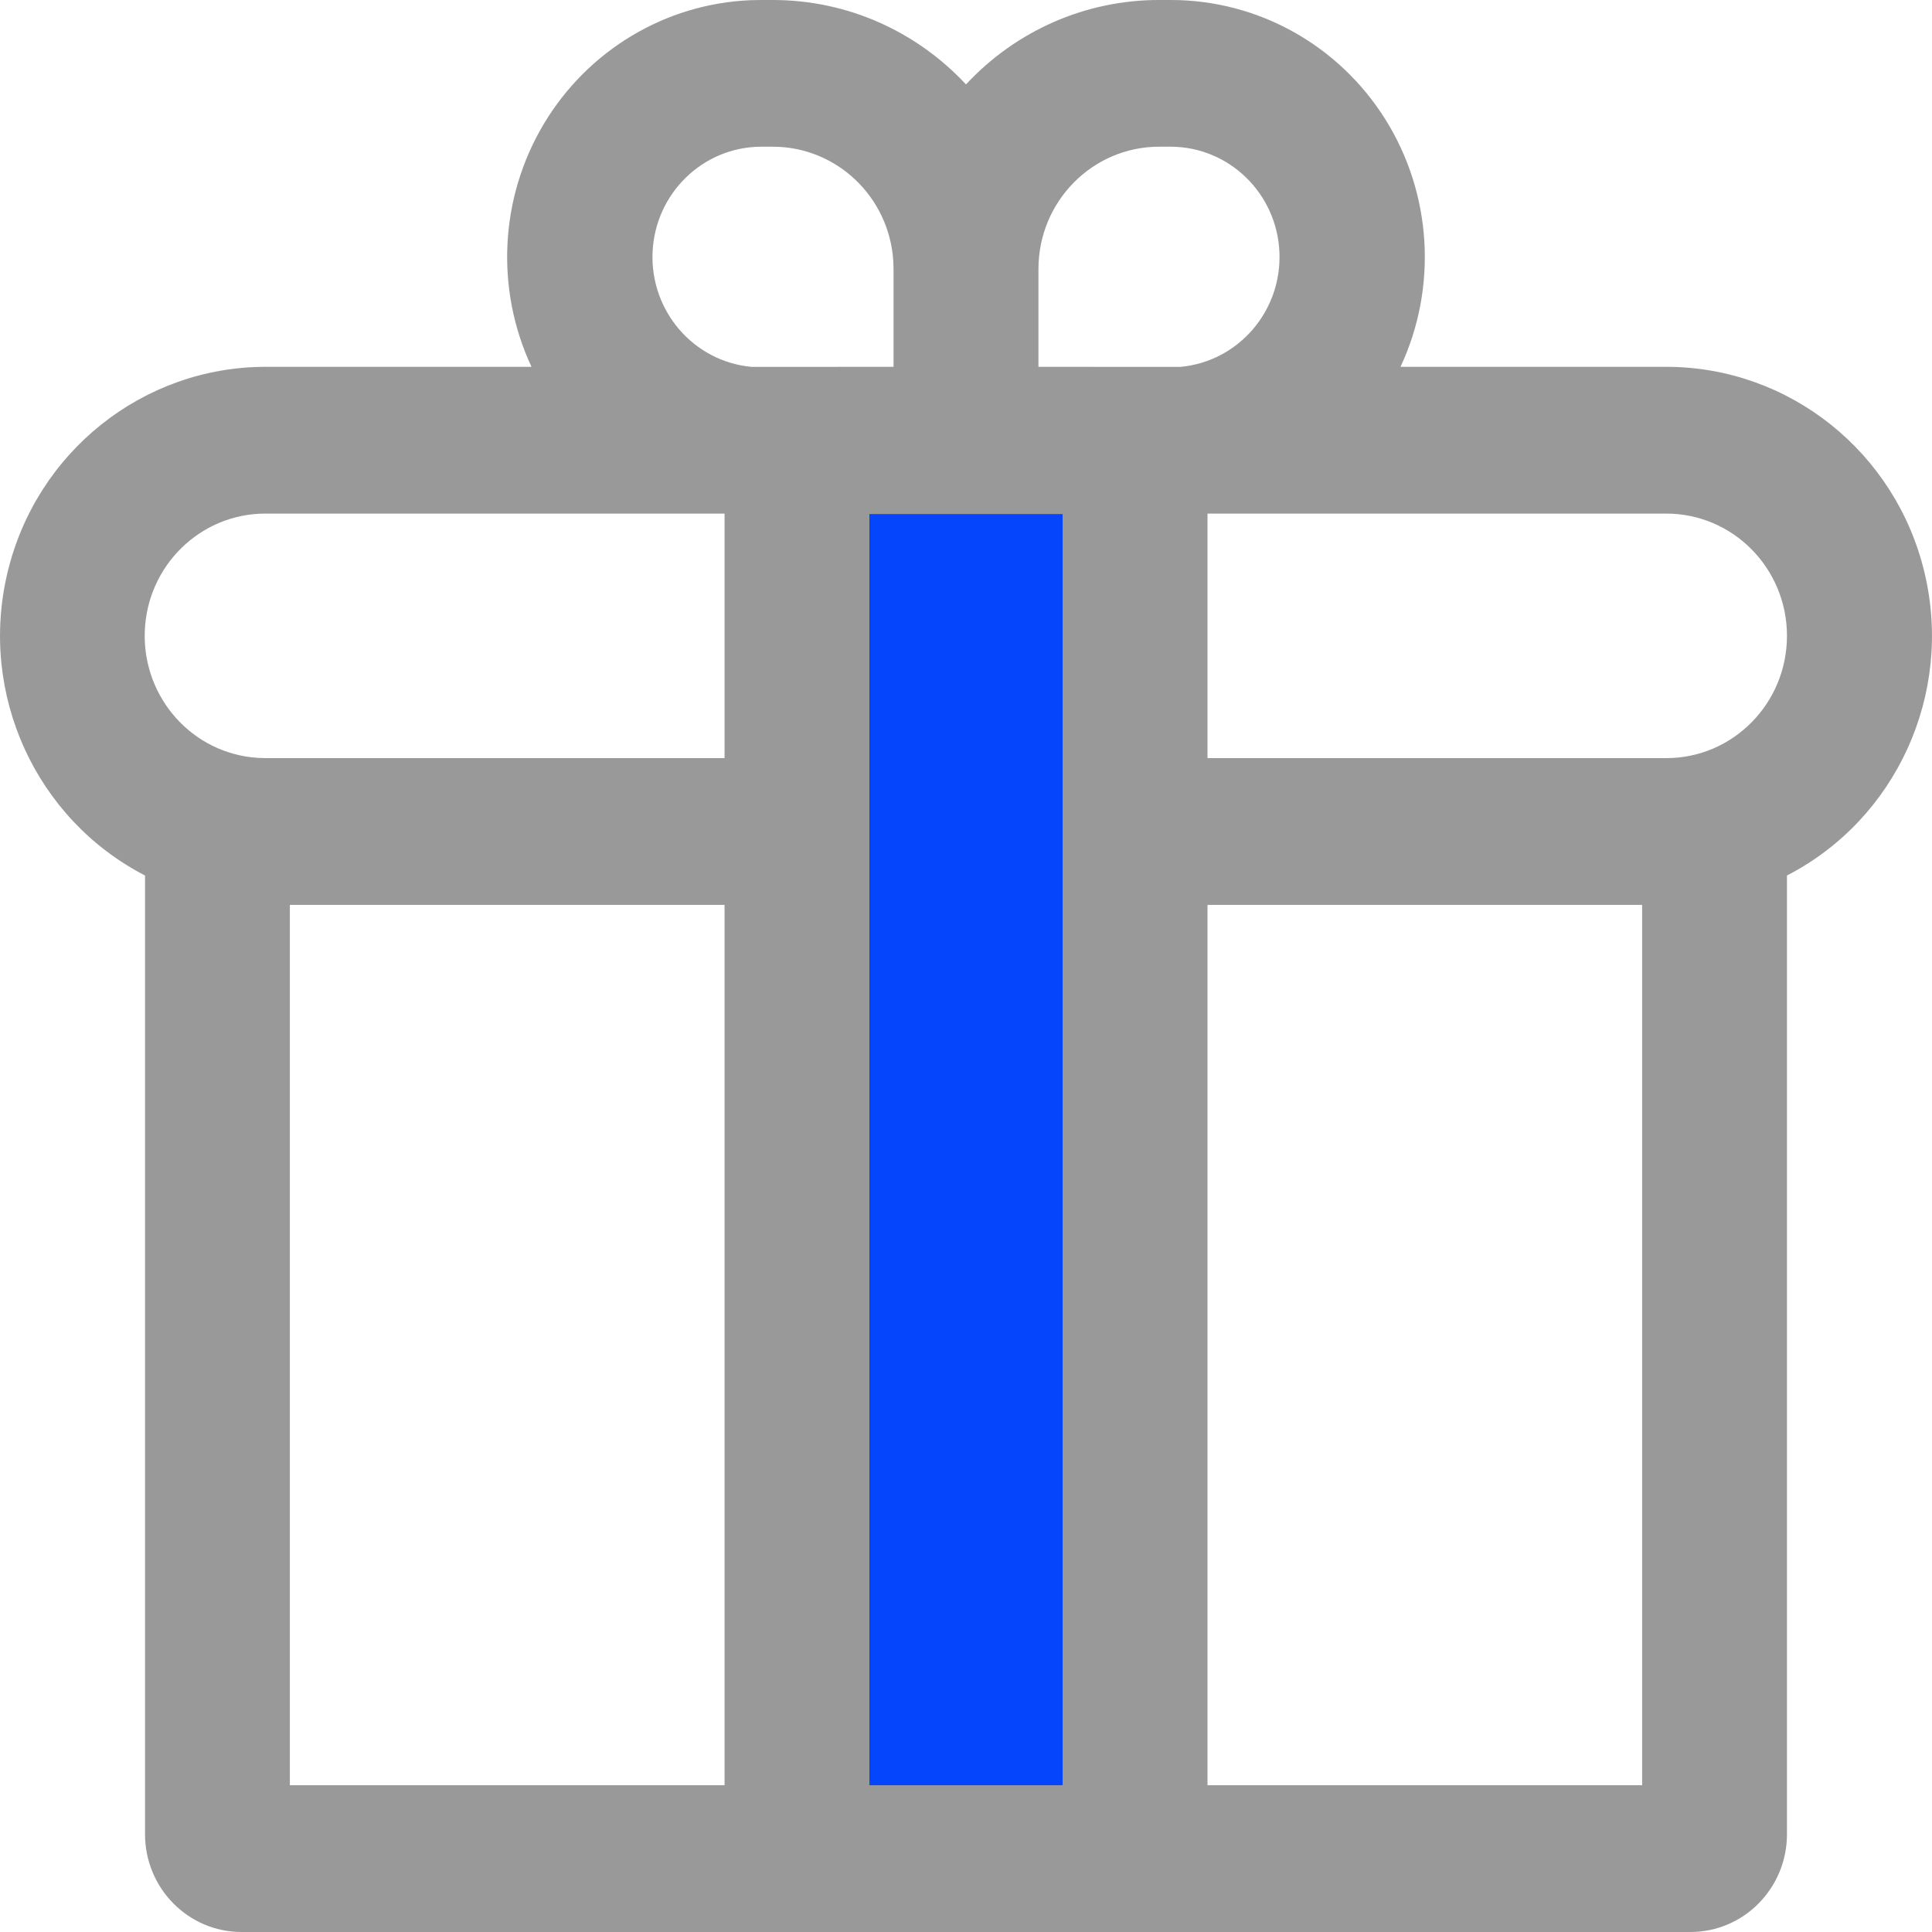
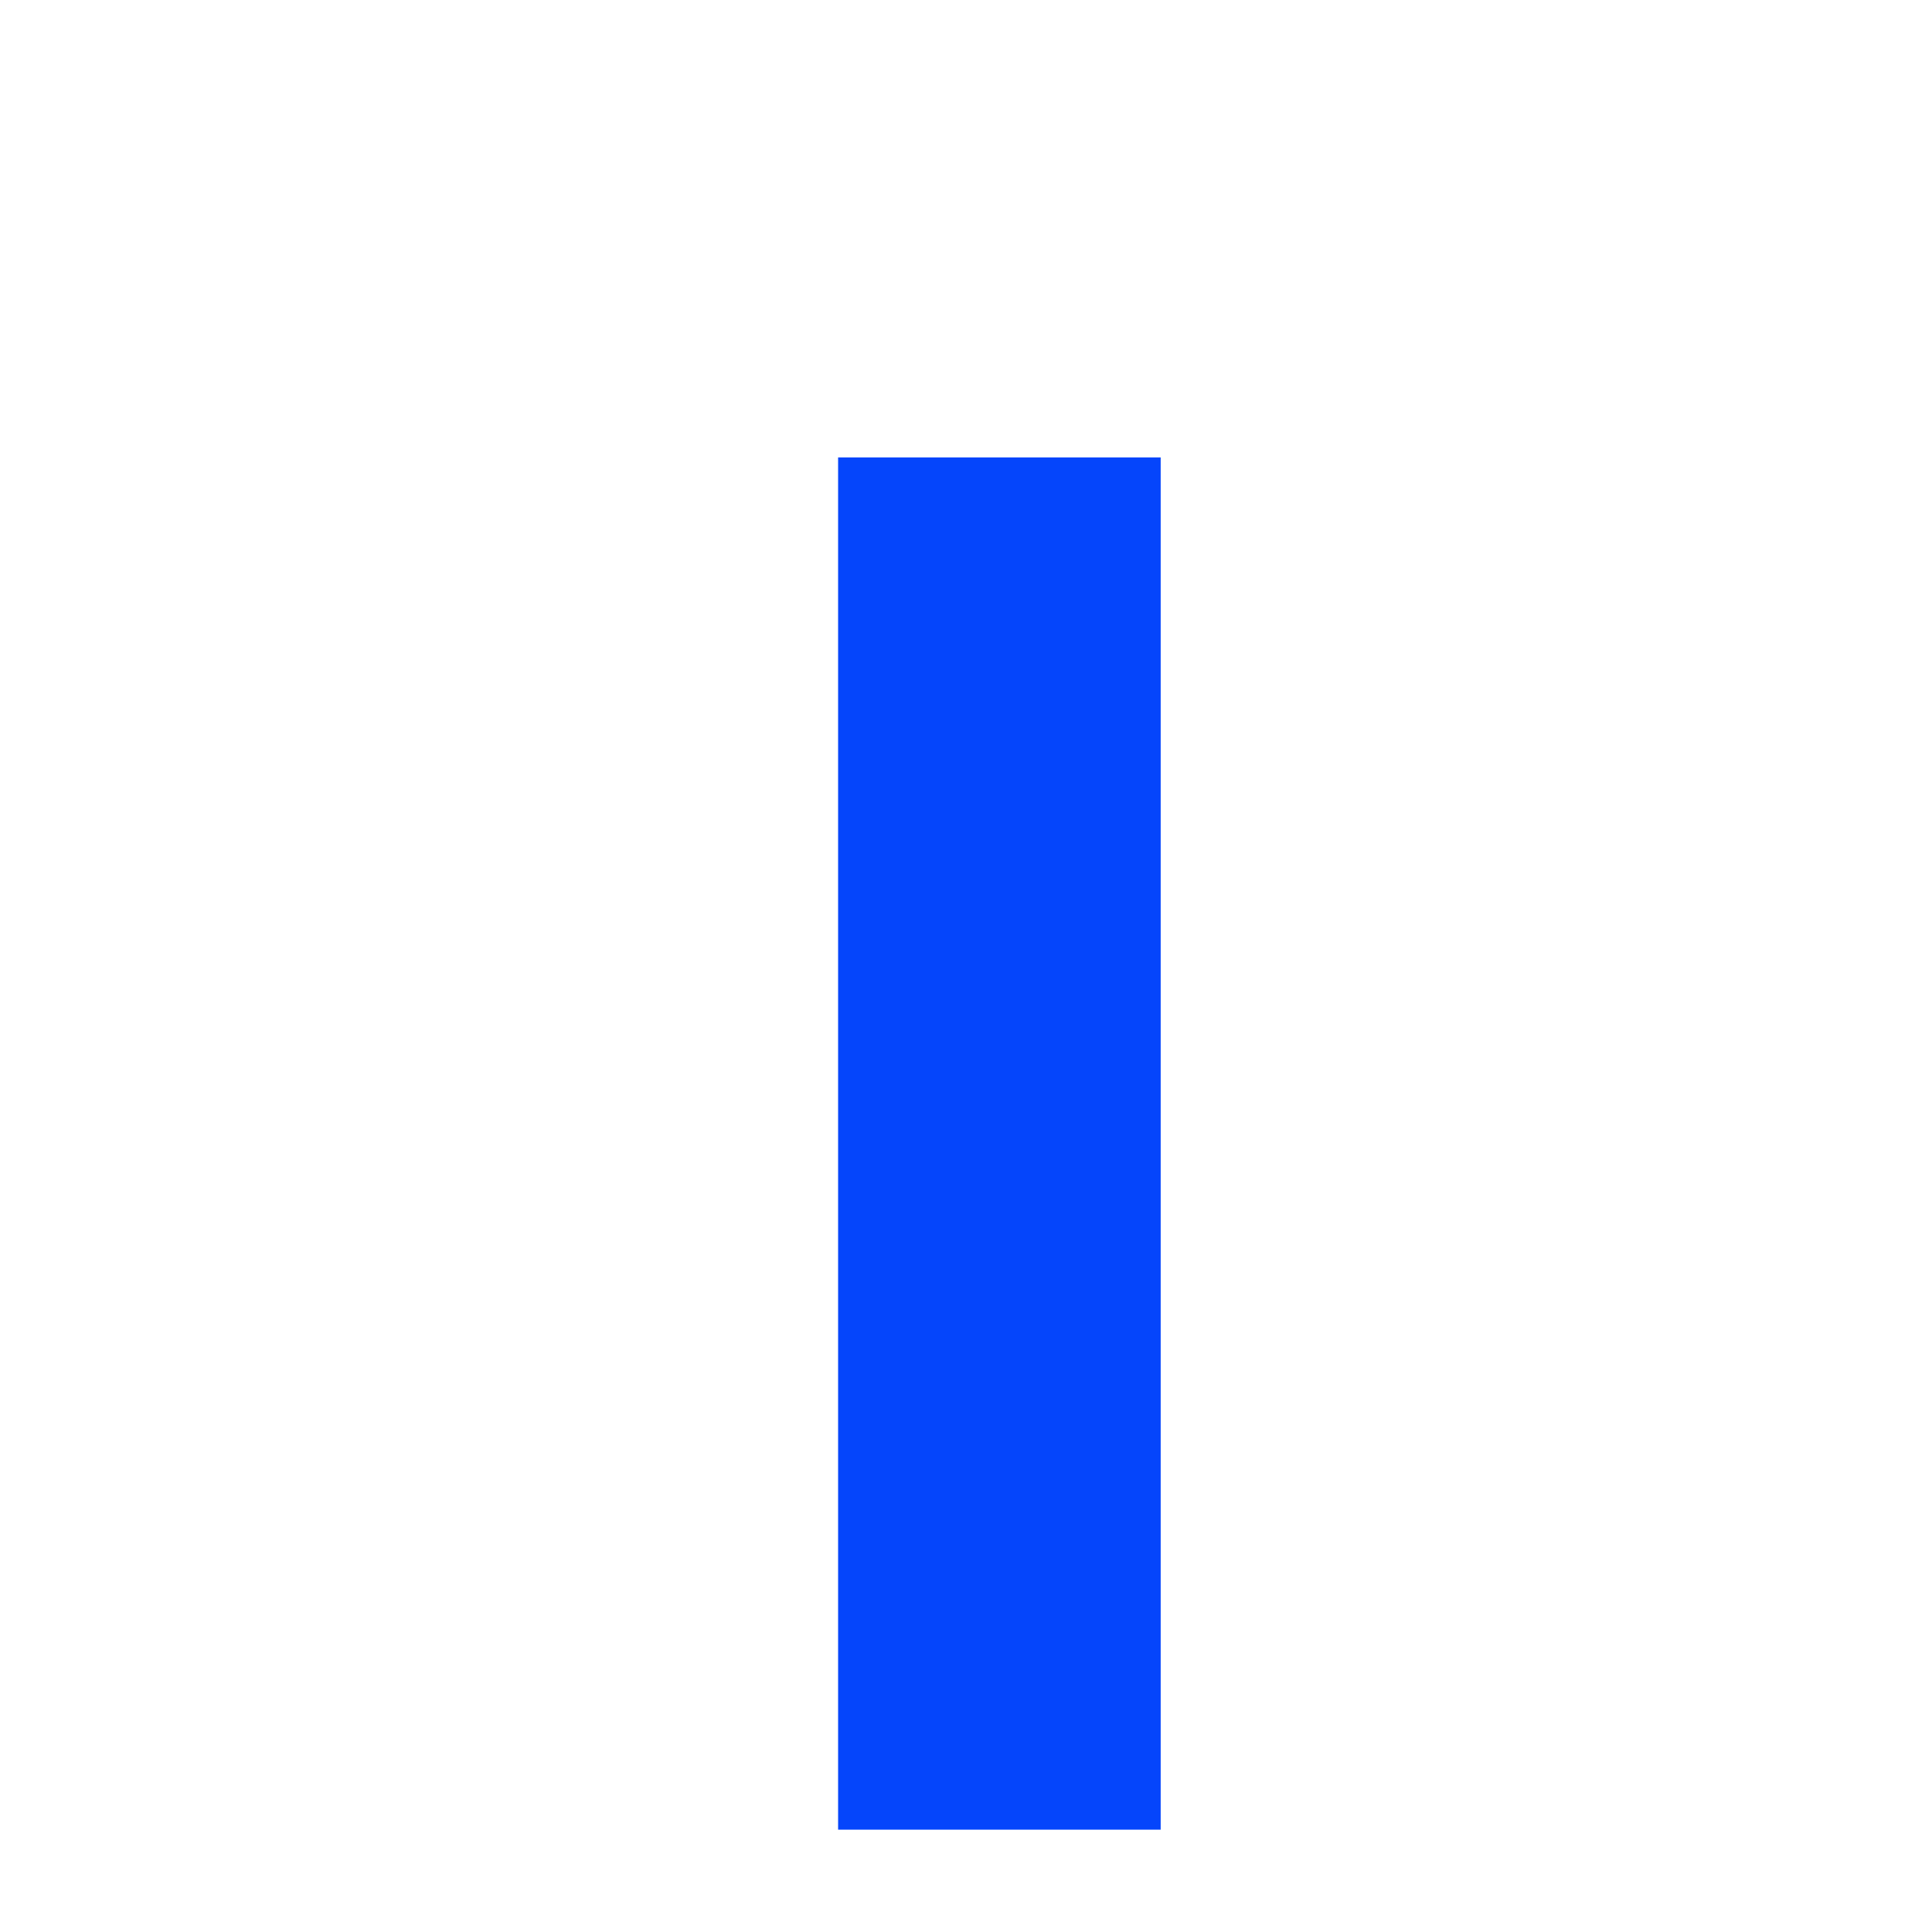
<svg xmlns="http://www.w3.org/2000/svg" width="30" height="30" viewBox="0 0 30 30" fill="none">
-   <path d="M18.023 7.103H13.014V28.411H18.023V7.103Z" fill="#0545FB" />
-   <path fill-rule="evenodd" clip-rule="evenodd" d="M12 4.64146e-06C13.182 4.64146e-06 14.249 0.504 15 1.311C15.778 0.473 16.864 -0.002 18 4.64146e-06H18.183C19.534 4.64146e-06 20.79 0.7 21.513 1.855C22.235 3.01 22.324 4.46 21.747 5.696H25.874C27.781 5.696 29.44 7.019 29.885 8.897C30.331 10.775 29.447 12.718 27.748 13.595V28.481C27.748 29.32 27.077 30 26.249 30H3.751C2.923 30 2.252 29.32 2.252 28.481V13.595C0.553 12.718 -0.331 10.775 0.115 8.897C0.56 7.019 2.219 5.696 4.126 5.696H8.253C7.688 4.486 7.76 3.07 8.444 1.925C9.128 0.78 10.334 0.058 11.654 0.003L11.817 4.64146e-06H12ZM11.251 14.051H4.501V27.721H11.251V14.051ZM16.5 27.721V7.982H13.5V27.721H16.5ZM25.499 14.051H18.75V27.721H25.499V14.051ZM4.126 7.975C3.113 7.972 2.281 8.785 2.248 9.811C2.215 10.837 2.992 11.704 4.003 11.768L4.126 11.772H11.251V7.975L4.126 7.975ZM25.874 7.975L18.75 7.975V11.772H25.874C26.909 11.772 27.748 10.922 27.748 9.873C27.748 8.825 26.909 7.975 25.874 7.975ZM12 2.278H11.817C10.913 2.282 10.172 3.004 10.133 3.918C10.095 4.832 10.772 5.615 11.672 5.697L13.875 5.696V4.177L13.871 4.053C13.807 3.054 12.988 2.278 12 2.278ZM18.183 2.278H18C16.964 2.278 16.125 3.129 16.125 4.177V5.696L18.328 5.697C19.228 5.615 19.905 4.832 19.867 3.918C19.828 3.004 19.087 2.282 18.183 2.278Z" fill="#999999" />
+   <path d="M18.023 7.103H13.014V28.411H18.023Z" fill="#0545FB" />
</svg>